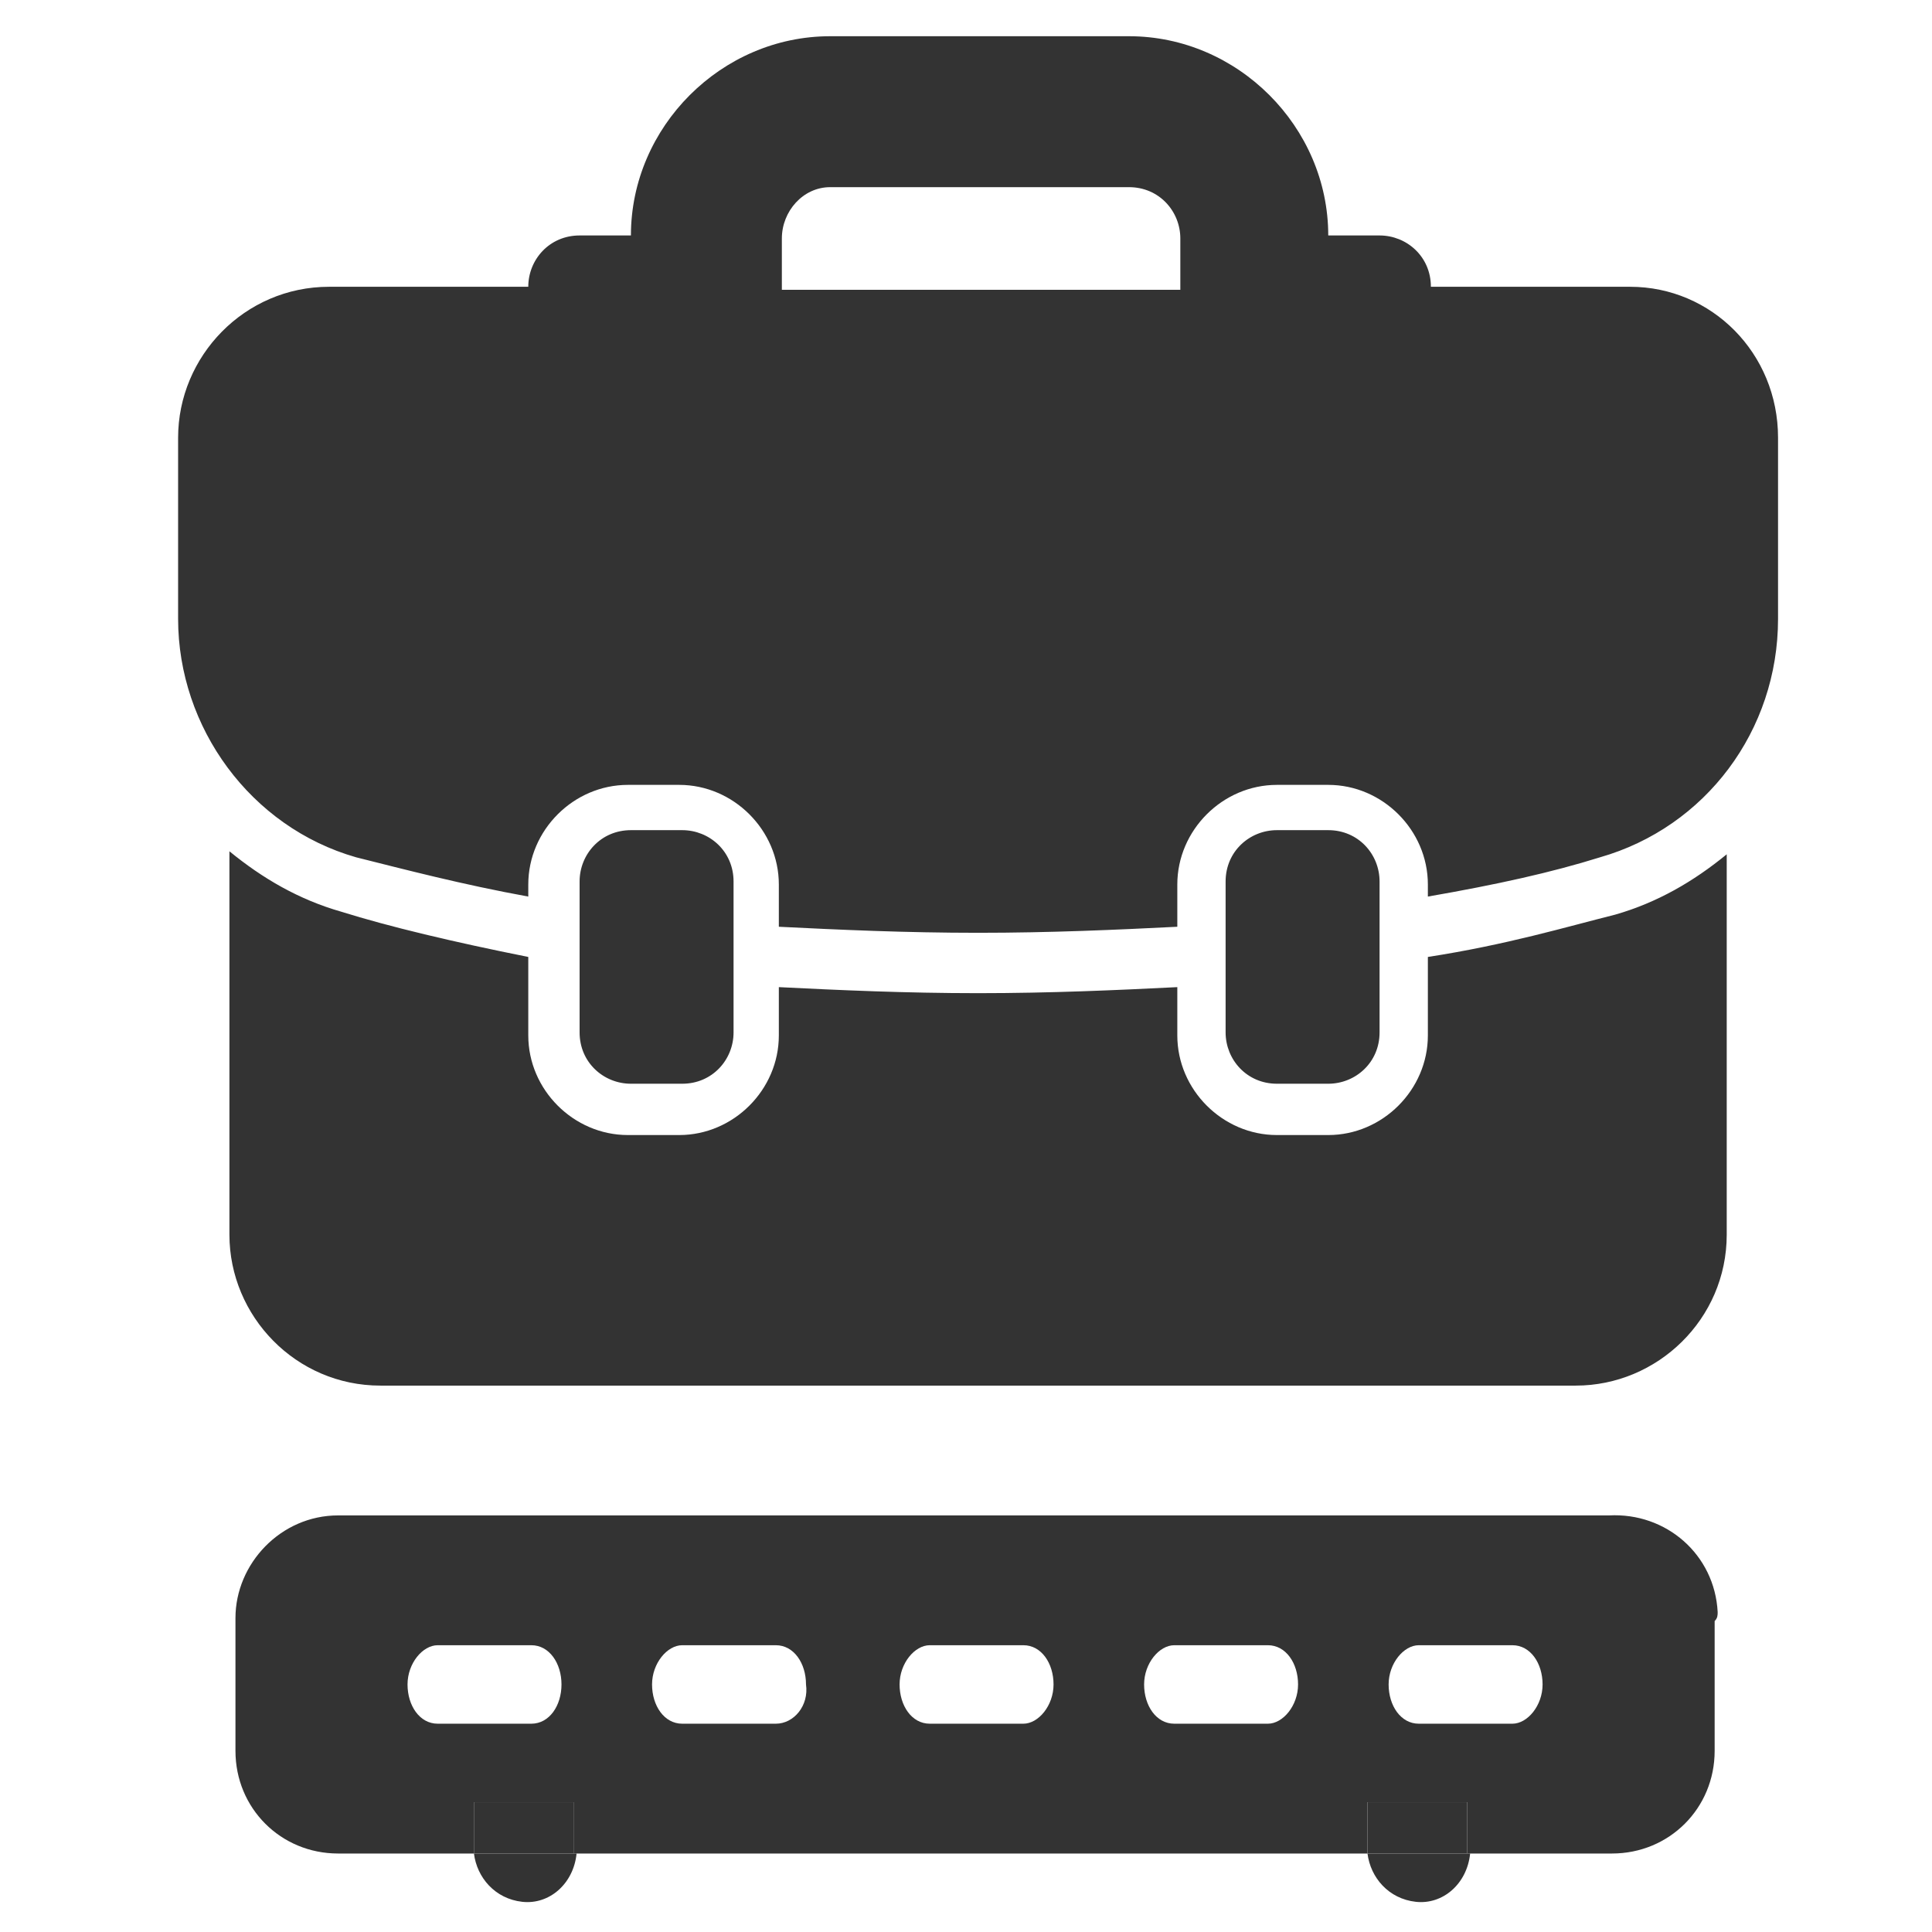
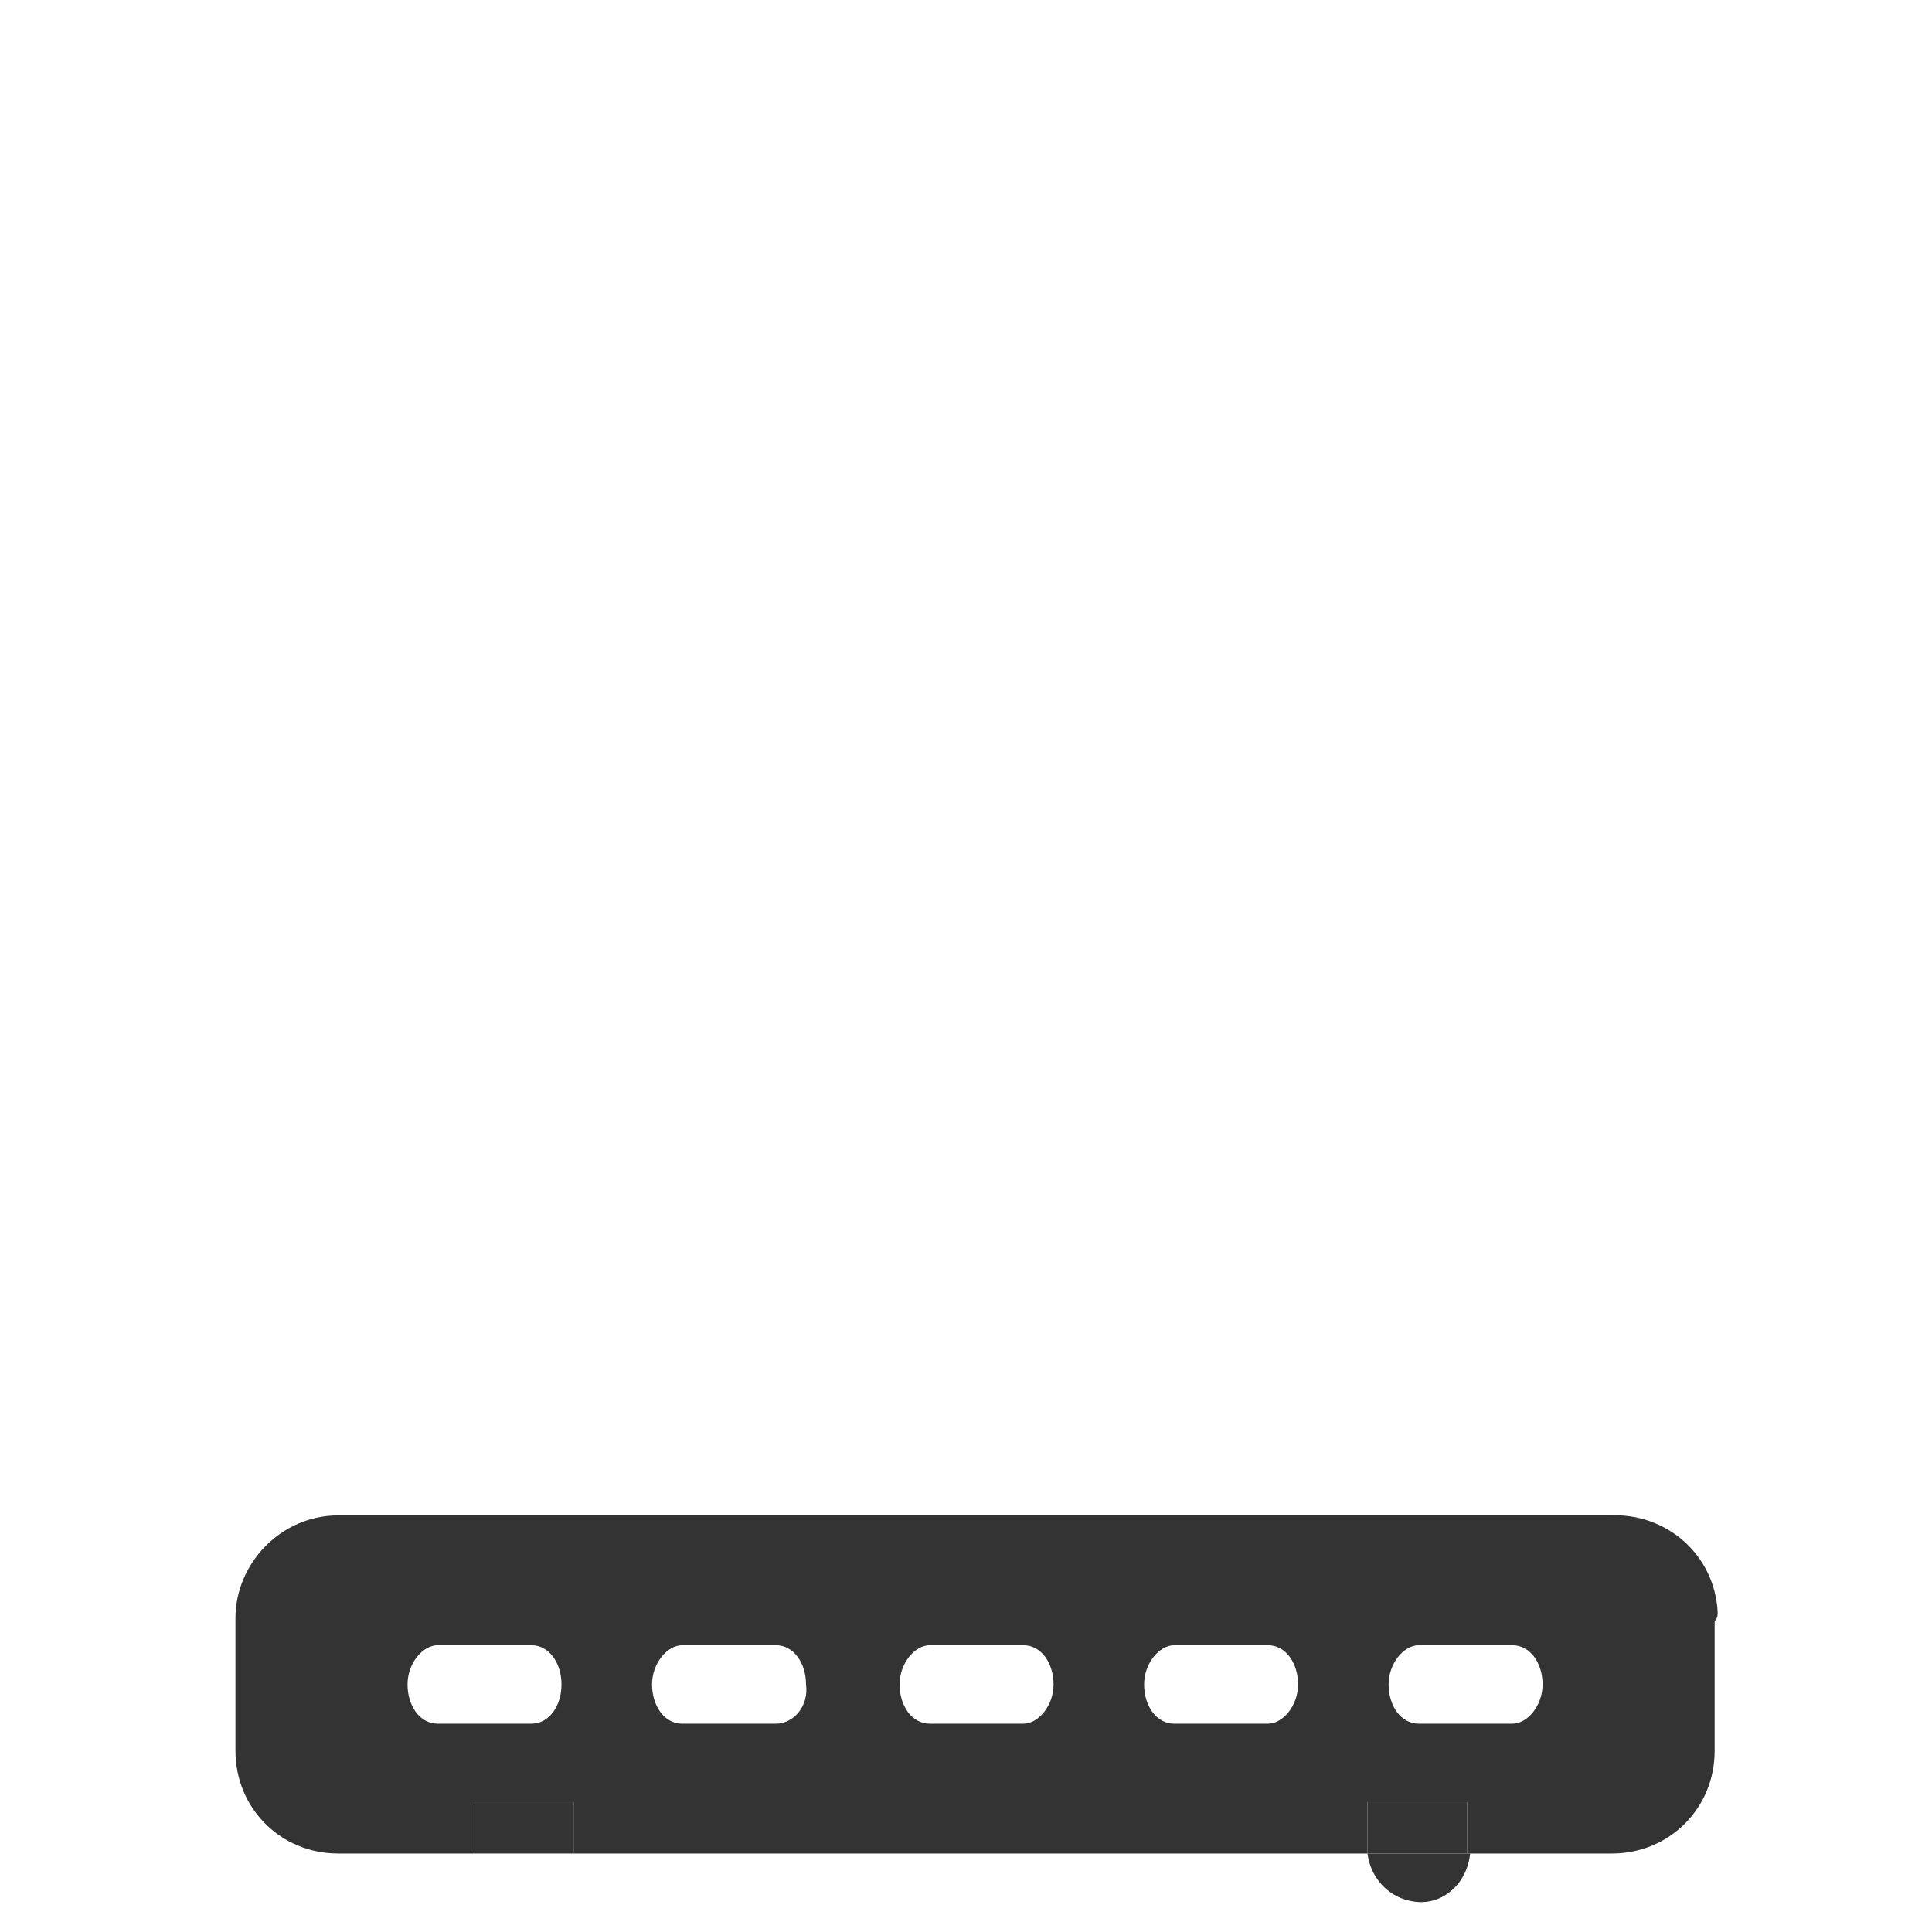
<svg xmlns="http://www.w3.org/2000/svg" version="1.1" id="Layer_1" x="0px" y="0px" viewBox="0 0 64 64" style="enable-background:new 0 0 64 64;" xml:space="preserve">
  <style type="text/css">
	.st0{display:none;}
	.st1{display:inline;fill:#21A9D8;}
	.st2{fill:#333333;}
</style>
  <g id="Layer_2_00000157992242617781987070000006155551899581360267_" class="st0">
    <rect y="0" class="st1" width="64" height="64" />
  </g>
-   <path class="st2" d="M20.9,35.9c-0.9,0-1.7-0.7-1.7-1.7v-5c0-0.9,0.7-1.7,1.7-1.7h1.7c0.9,0,1.7,0.7,1.7,1.7v5  c0,0.9-0.7,1.7-1.7,1.7H20.9z M47.3,31.7v2.6c0,1.8-1.5,3.3-3.3,3.3h-1.7c-1.8,0-3.3-1.5-3.3-3.3v-1.6c-2,0.1-4.2,0.2-6.6,0.2  c-2.4,0-4.6-0.1-6.6-0.2v1.6c0,1.8-1.5,3.3-3.3,3.3h-1.7c-1.8,0-3.3-1.5-3.3-3.3v-2.6c-2.5-0.5-4.6-1-6.2-1.5  c-1.4-0.4-2.6-1.1-3.7-2v12.7c0,2.7,2.2,5,5,5h39.6c2.7,0,5-2.2,5-5V28.3c-1.1,0.9-2.3,1.6-3.7,2C51.9,30.7,49.9,31.3,47.3,31.7z   M58.9,14.5v6c0,3.7-2.4,6.9-5.9,7.9c-1.6,0.5-3.4,0.9-5.7,1.3v-0.4c0-1.8-1.5-3.3-3.3-3.3h-1.7c-1.8,0-3.3,1.5-3.3,3.3v1.4  c-2,0.1-4.2,0.2-6.6,0.2c-2.4,0-4.6-0.1-6.6-0.2v-1.4c0-1.8-1.5-3.3-3.3-3.3h-1.7c-1.8,0-3.3,1.5-3.3,3.3v0.4  c-2.2-0.4-4.1-0.9-5.7-1.3c-3.5-1-5.9-4.3-5.9-7.9v-6c0-2.7,2.2-5,5-5h6.6c0-0.9,0.7-1.7,1.7-1.7h1.7c0-3.6,3-6.6,6.6-6.6h9.9  c3.6,0,6.6,3,6.6,6.6h1.7c0.9,0,1.7,0.7,1.7,1.7h6.6C56.7,9.5,58.9,11.7,58.9,14.5z M25.9,7.9v1.7h13.2V7.9c0-0.9-0.7-1.7-1.7-1.7  h-9.9C26.6,6.2,25.9,7,25.9,7.9z M44,35.9c0.9,0,1.7-0.7,1.7-1.7v-5c0-0.9-0.7-1.7-1.7-1.7h-1.7c-0.9,0-1.7,0.7-1.7,1.7v5  c0,0.9,0.7,1.7,1.7,1.7H44z" />
  <g>
    <path class="st2" d="M56.9,53.4c-0.1-1.9-1.7-3.3-3.6-3.2H11.2c0,0,0,0,0,0c-1.9,0-3.4,1.6-3.4,3.4V58c0,0,0,0,0,0   c0,1.9,1.5,3.4,3.4,3.4h4.5v-1.7h3.3v1.7h26.3v-1.7h3.3v1.7h4.8c0,0,0,0,0,0c1.9,0,3.4-1.5,3.4-3.4v-4.3l0,0   C56.9,53.6,56.9,53.5,56.9,53.4z M17.6,57.1h-3.1c-0.6,0-1-0.6-1-1.3c0-0.7,0.5-1.3,1-1.3h3.1c0.6,0,1,0.6,1,1.3   C18.6,56.5,18.2,57.1,17.6,57.1z M25.7,57.1h-3.1c-0.6,0-1-0.6-1-1.3c0-0.7,0.5-1.3,1-1.3h3.1c0.6,0,1,0.6,1,1.3   C26.8,56.5,26.3,57.1,25.7,57.1z M33.9,57.1h-3.1c-0.6,0-1-0.6-1-1.3c0-0.7,0.5-1.3,1-1.3h3.1c0.6,0,1,0.6,1,1.3   C34.9,56.5,34.4,57.1,33.9,57.1z M42,57.1h-3.1c-0.6,0-1-0.6-1-1.3c0-0.7,0.5-1.3,1-1.3H42c0.6,0,1,0.6,1,1.3   C43,56.5,42.5,57.1,42,57.1z M50.1,57.1H47c-0.6,0-1-0.6-1-1.3c0-0.7,0.5-1.3,1-1.3h3.1c0.6,0,1,0.6,1,1.3   C51.1,56.5,50.6,57.1,50.1,57.1z" />
-     <path class="st2" d="M15.7,61.4c0.1,0.8,0.7,1.5,1.6,1.6c0.9,0.1,1.7-0.6,1.8-1.6v0L15.7,61.4L15.7,61.4z" />
    <rect x="15.7" y="59.7" class="st2" width="3.3" height="1.7" />
    <path class="st2" d="M45.3,61.4c0.1,0.8,0.7,1.5,1.6,1.6c0.9,0.1,1.7-0.6,1.8-1.6v0L45.3,61.4L45.3,61.4z" />
    <rect x="45.3" y="59.7" class="st2" width="3.3" height="1.7" />
  </g>
</svg>